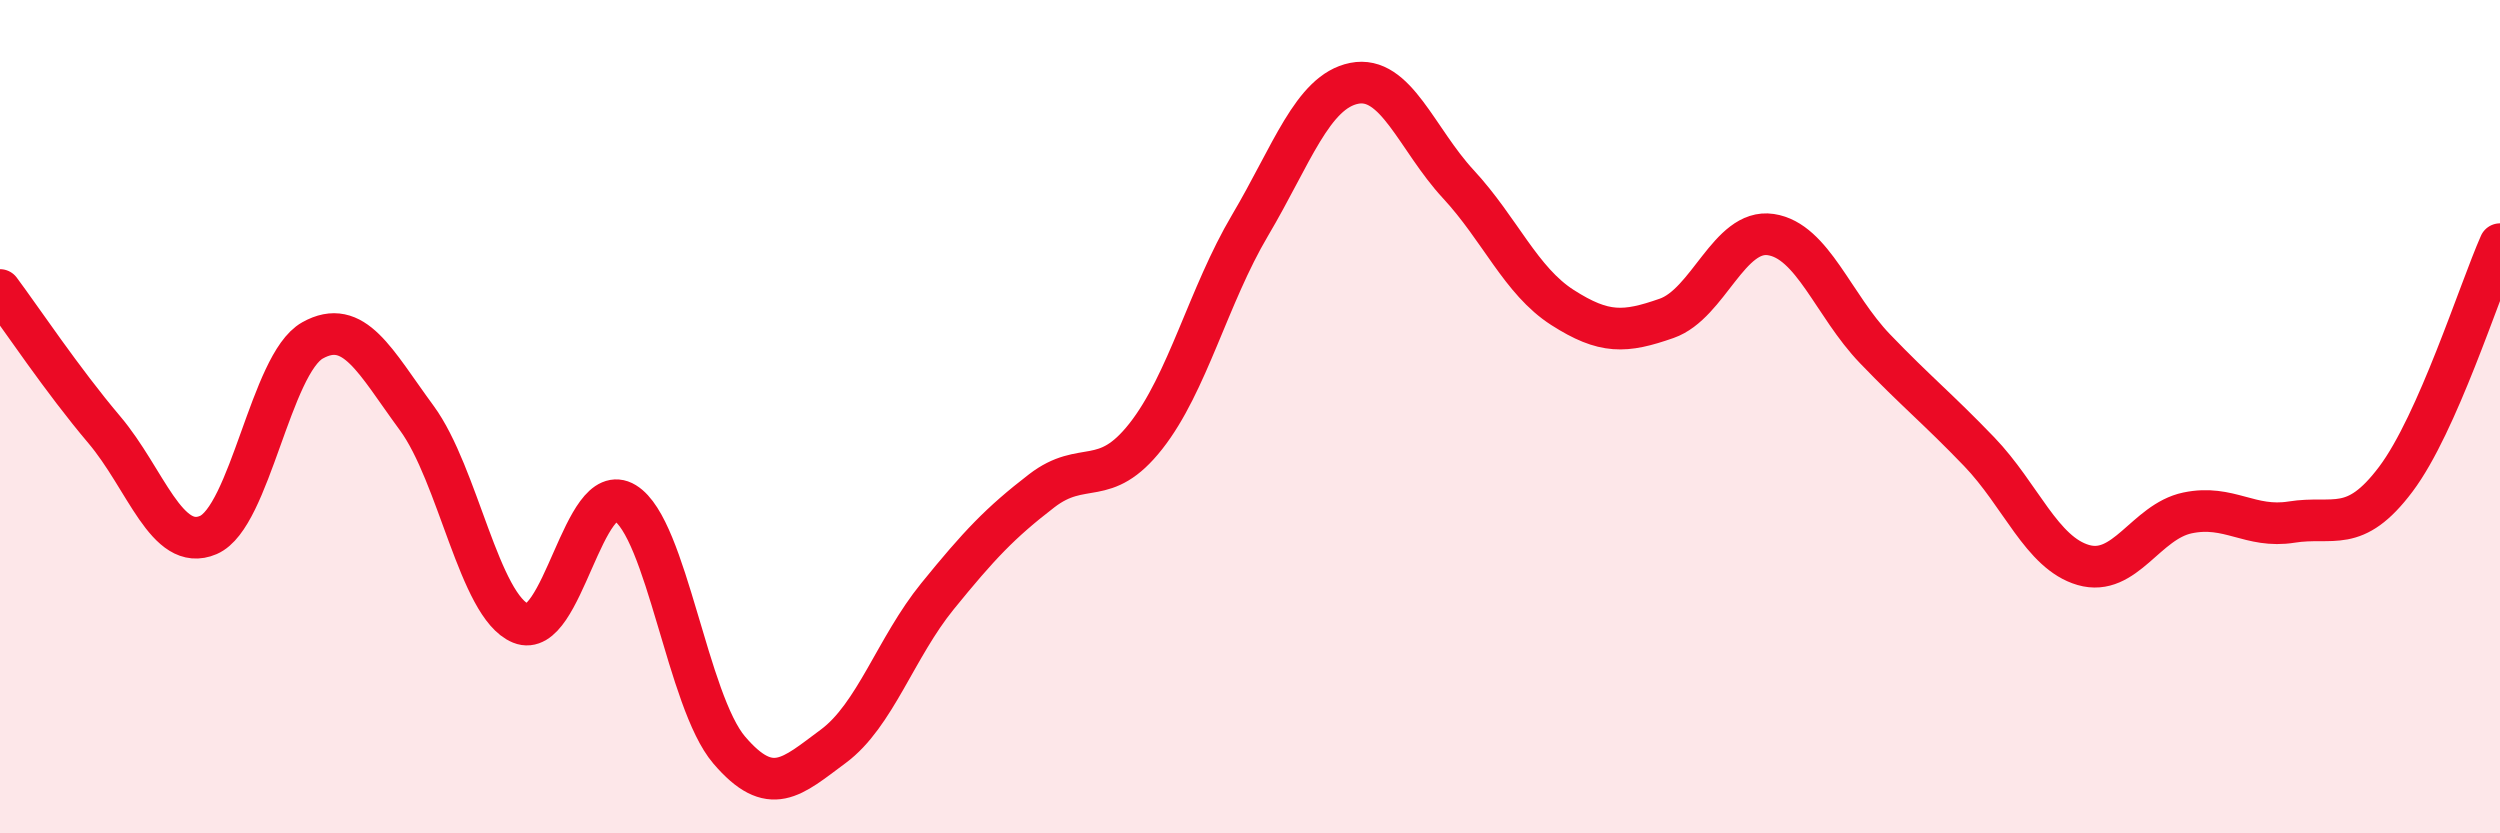
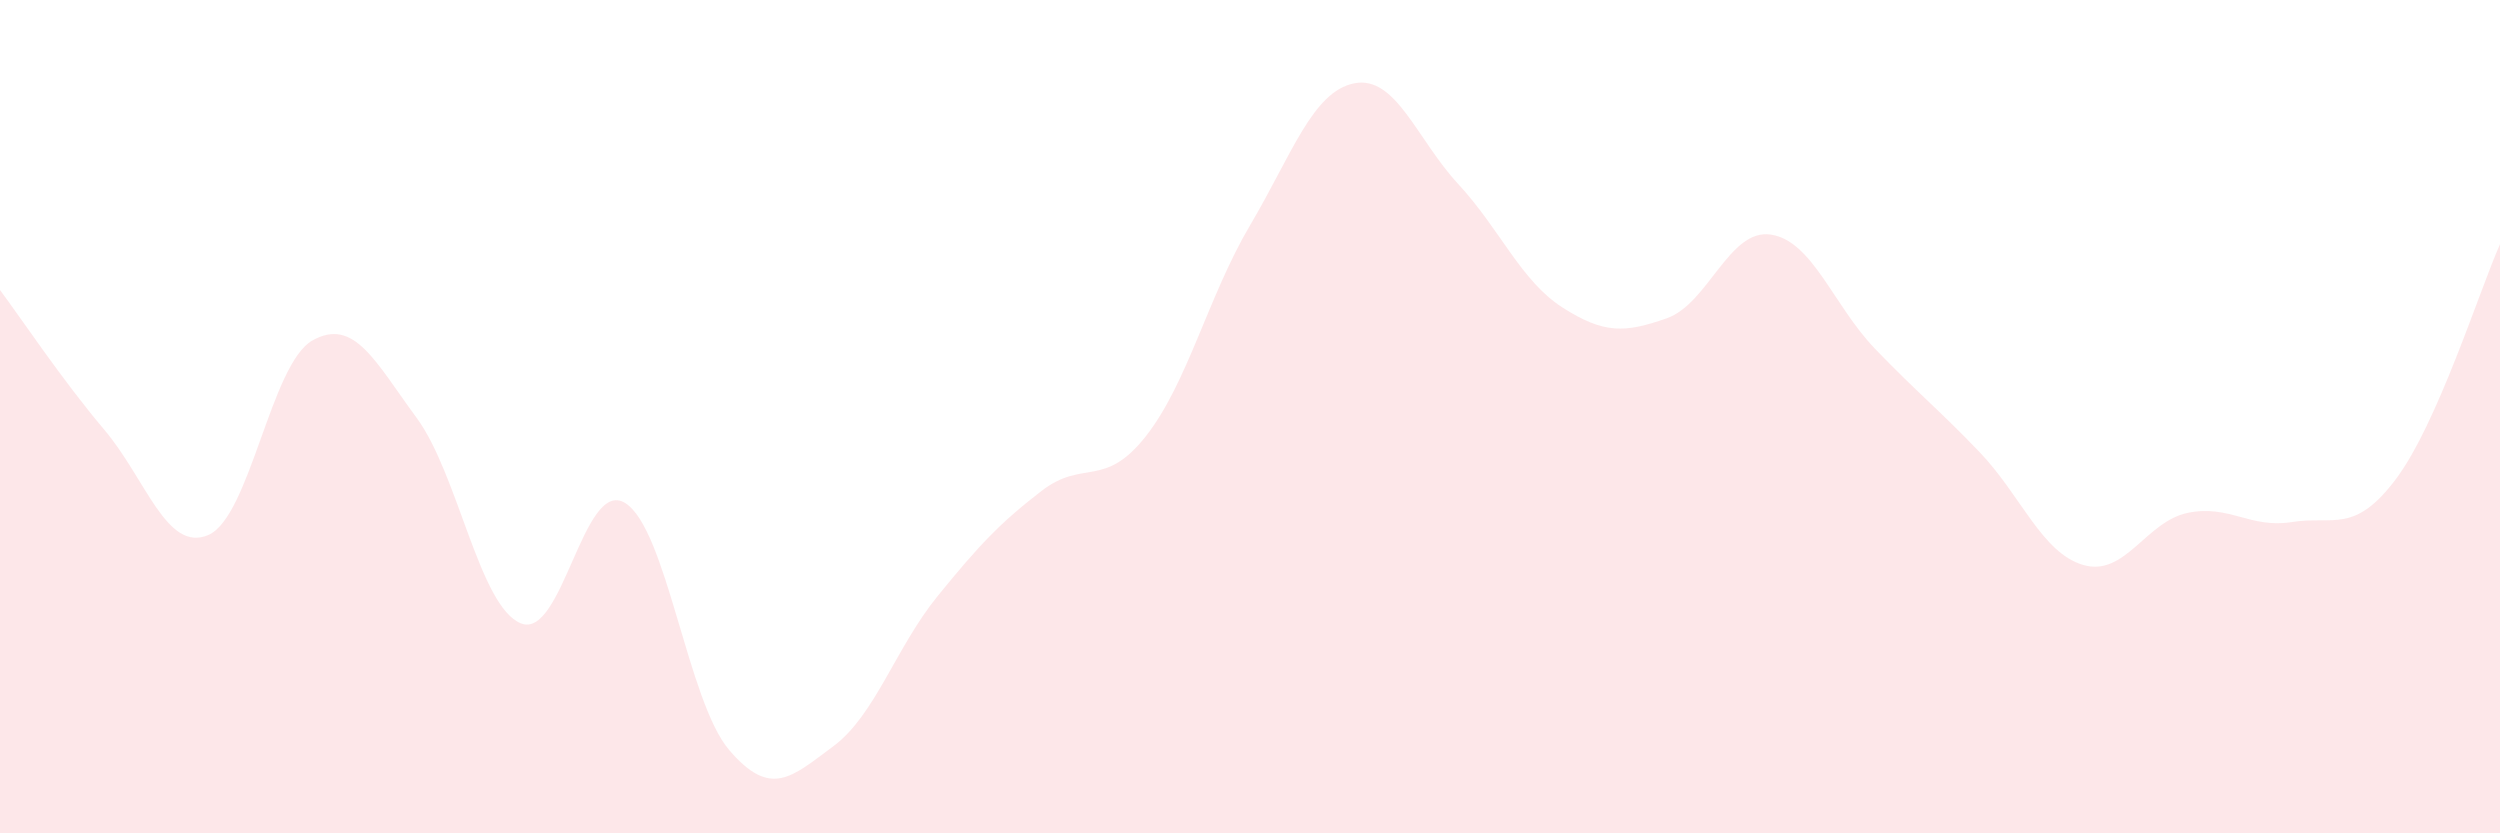
<svg xmlns="http://www.w3.org/2000/svg" width="60" height="20" viewBox="0 0 60 20">
-   <path d="M 0,6.96 C 0.5,7.63 1.5,9.13 2.5,10.31 C 3.5,11.49 4,13.27 5,12.84 C 6,12.41 6.5,8.73 7.5,8.17 C 8.5,7.61 9,8.67 10,10.03 C 11,11.39 11.5,14.55 12.5,14.96 C 13.5,15.37 14,11.46 15,12.07 C 16,12.68 16.5,16.83 17.5,18 C 18.5,19.17 19,18.65 20,17.91 C 21,17.17 21.5,15.54 22.5,14.31 C 23.5,13.08 24,12.55 25,11.78 C 26,11.01 26.5,11.74 27.5,10.47 C 28.5,9.2 29,7.1 30,5.41 C 31,3.72 31.5,2.2 32.5,2 C 33.5,1.8 34,3.34 35,4.42 C 36,5.5 36.5,6.74 37.5,7.38 C 38.5,8.02 39,7.99 40,7.64 C 41,7.29 41.5,5.48 42.5,5.63 C 43.5,5.78 44,7.33 45,8.37 C 46,9.41 46.5,9.8 47.5,10.84 C 48.5,11.88 49,13.27 50,13.56 C 51,13.85 51.5,12.52 52.5,12.31 C 53.5,12.1 54,12.69 55,12.53 C 56,12.37 56.5,12.83 57.5,11.5 C 58.5,10.17 59.5,6.99 60,5.86L60 20L0 20Z" fill="#EB0A25" opacity="0.1" stroke-linecap="round" stroke-linejoin="round" />
-   <path d="M 0,6.96 C 0.5,7.63 1.5,9.13 2.5,10.31 C 3.5,11.49 4,13.27 5,12.84 C 6,12.41 6.5,8.73 7.5,8.17 C 8.5,7.61 9,8.67 10,10.03 C 11,11.39 11.5,14.55 12.5,14.96 C 13.5,15.37 14,11.46 15,12.07 C 16,12.68 16.5,16.83 17.5,18 C 18.5,19.17 19,18.65 20,17.91 C 21,17.17 21.5,15.54 22.5,14.31 C 23.5,13.08 24,12.55 25,11.78 C 26,11.01 26.5,11.74 27.5,10.47 C 28.5,9.2 29,7.1 30,5.41 C 31,3.72 31.5,2.2 32.5,2 C 33.5,1.8 34,3.34 35,4.42 C 36,5.5 36.5,6.74 37.5,7.38 C 38.5,8.02 39,7.99 40,7.64 C 41,7.29 41.5,5.48 42.5,5.63 C 43.5,5.78 44,7.33 45,8.37 C 46,9.41 46.5,9.8 47.5,10.84 C 48.5,11.88 49,13.27 50,13.56 C 51,13.85 51.5,12.52 52.5,12.31 C 53.5,12.1 54,12.69 55,12.53 C 56,12.37 56.5,12.83 57.5,11.5 C 58.5,10.17 59.5,6.99 60,5.86" stroke="#EB0A25" stroke-width="1" fill="none" stroke-linecap="round" stroke-linejoin="round" />
+   <path d="M 0,6.96 C 0.5,7.63 1.5,9.13 2.5,10.31 C 3.5,11.49 4,13.27 5,12.84 C 6,12.41 6.5,8.73 7.5,8.17 C 8.5,7.61 9,8.67 10,10.03 C 11,11.39 11.5,14.55 12.5,14.96 C 13.5,15.37 14,11.46 15,12.07 C 16,12.68 16.5,16.83 17.5,18 C 18.5,19.17 19,18.65 20,17.91 C 21,17.17 21.5,15.54 22.5,14.31 C 23.5,13.08 24,12.55 25,11.78 C 26,11.01 26.5,11.74 27.5,10.47 C 28.5,9.2 29,7.1 30,5.41 C 31,3.72 31.5,2.2 32.5,2 C 33.5,1.8 34,3.34 35,4.42 C 36,5.5 36.5,6.74 37.5,7.38 C 38.5,8.02 39,7.99 40,7.64 C 41,7.29 41.5,5.48 42.5,5.63 C 43.5,5.78 44,7.33 45,8.37 C 46,9.41 46.5,9.8 47.5,10.84 C 48.5,11.88 49,13.27 50,13.56 C 51,13.85 51.5,12.52 52.5,12.31 C 53.5,12.1 54,12.69 55,12.53 C 56,12.37 56.5,12.83 57.5,11.5 C 58.5,10.17 59.5,6.99 60,5.86L60 20L0 20" fill="#EB0A25" opacity="0.1" stroke-linecap="round" stroke-linejoin="round" />
</svg>